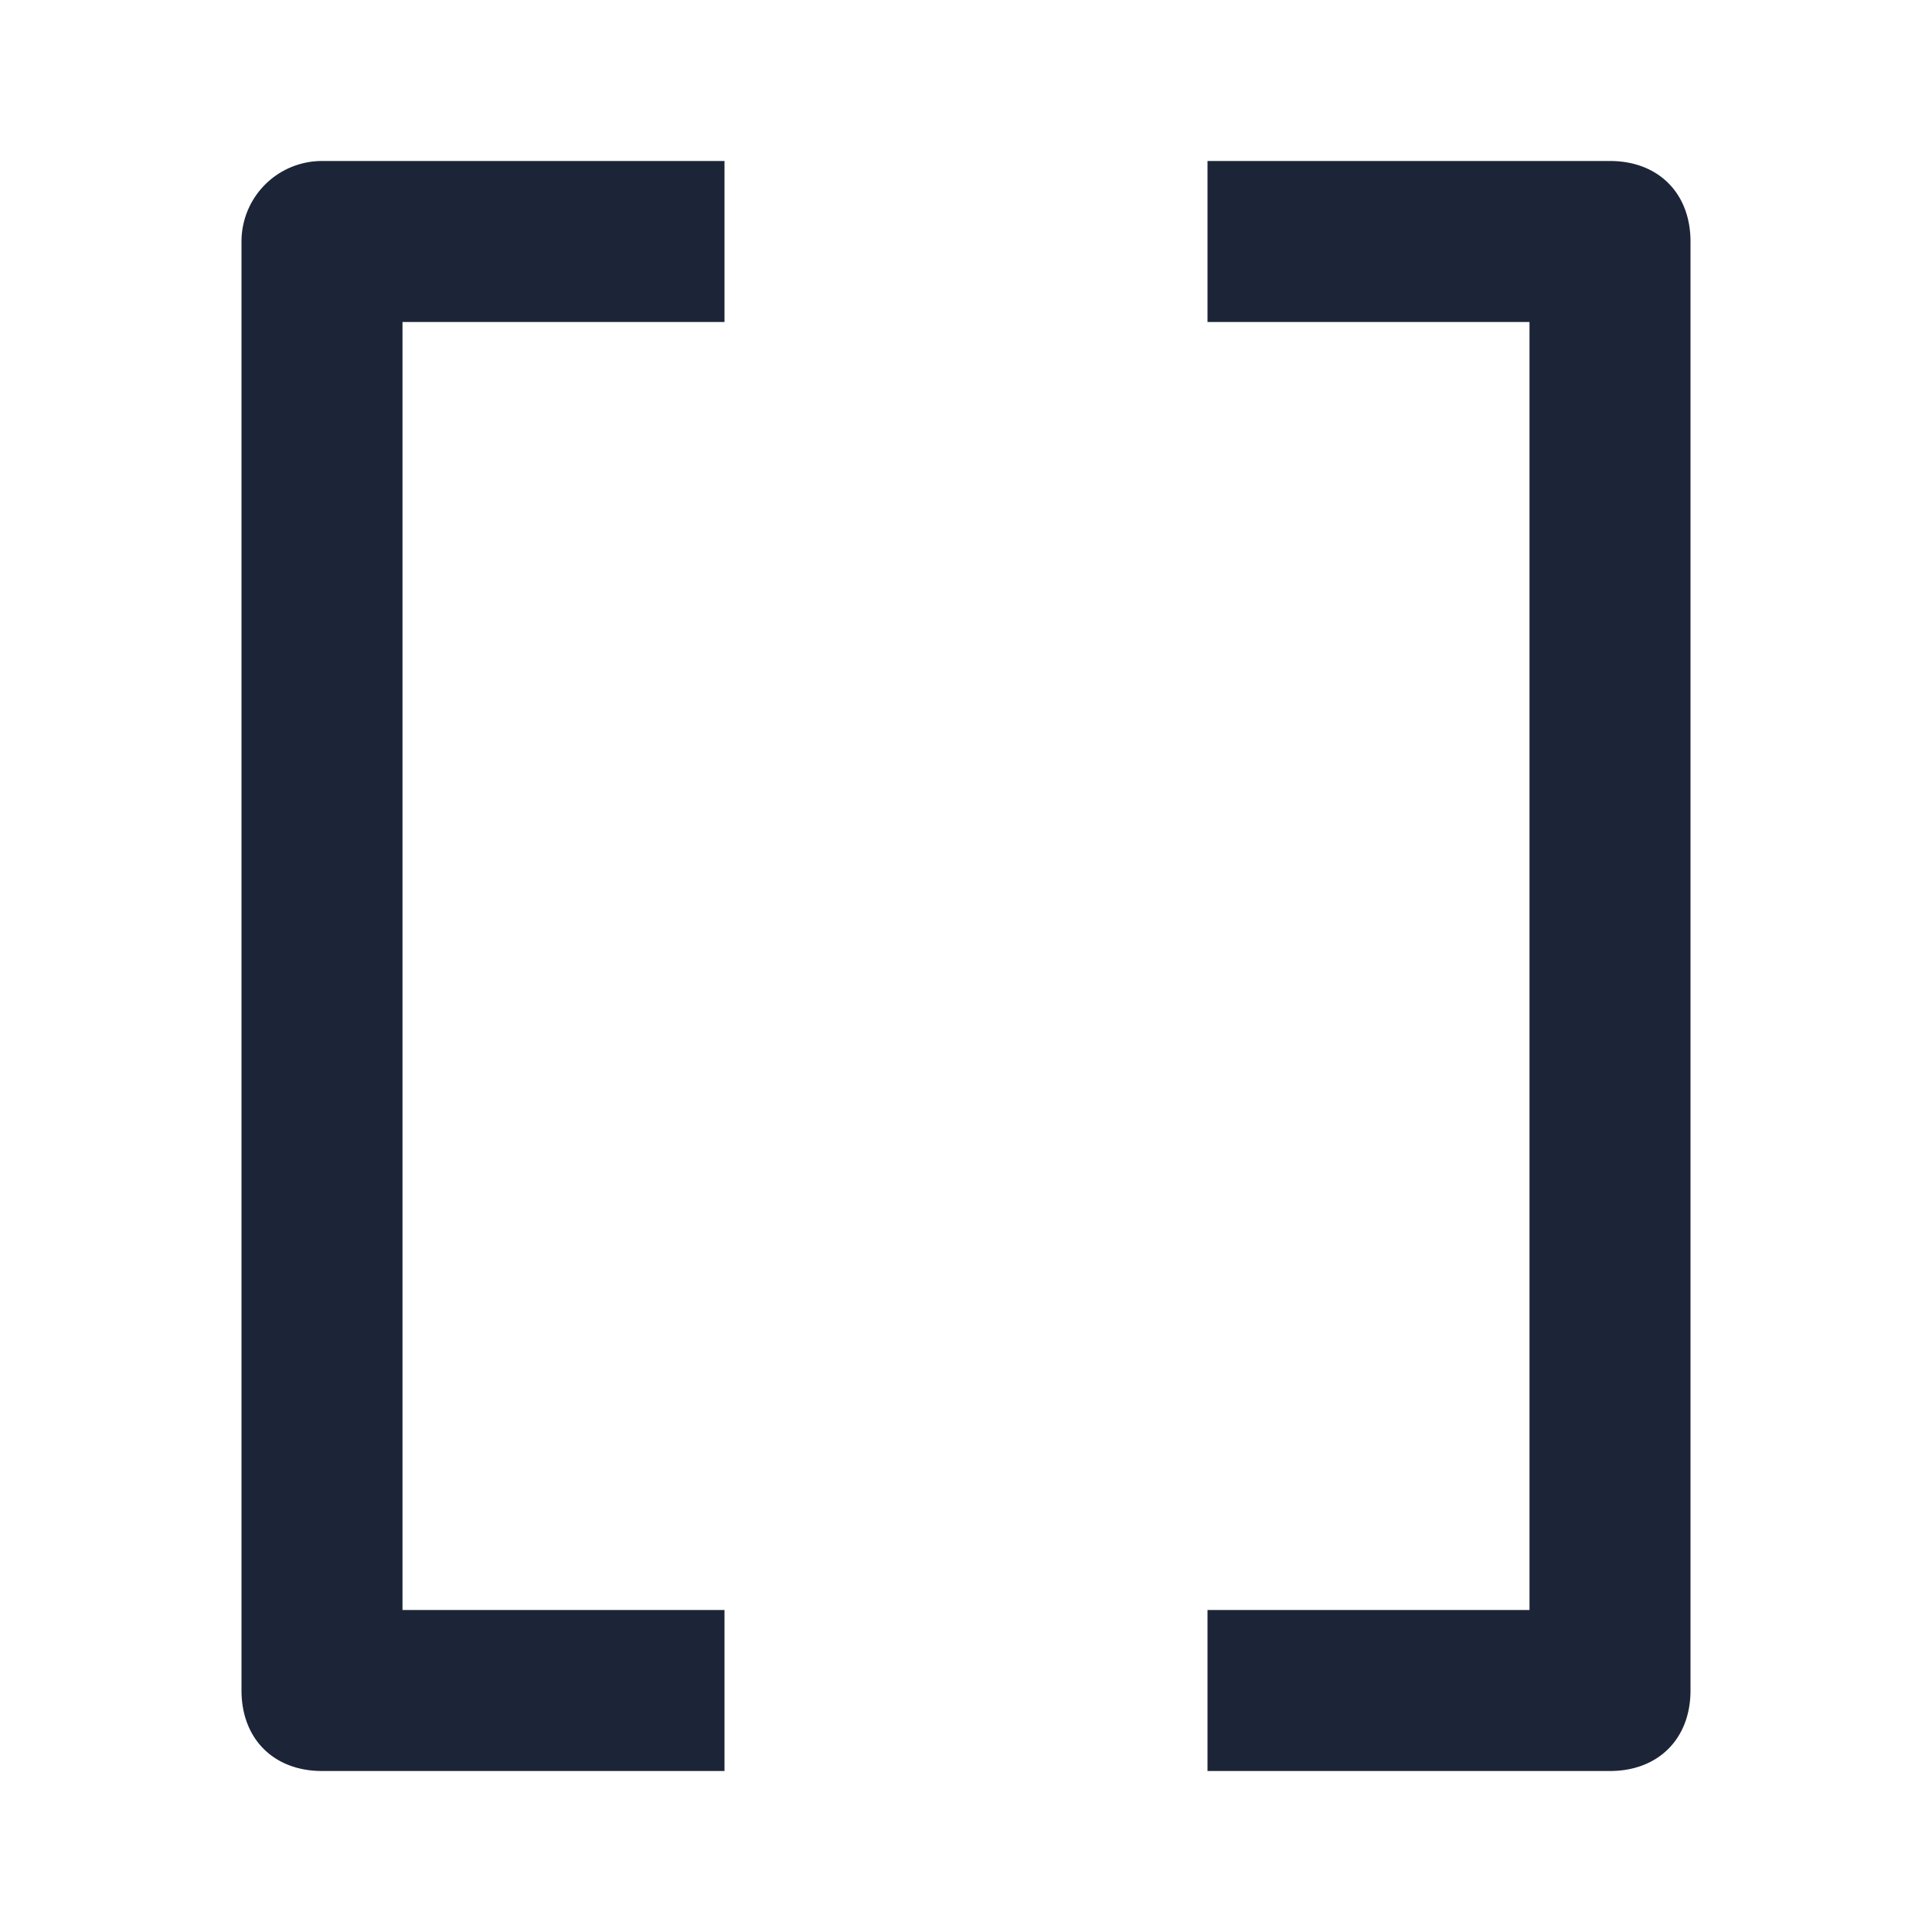
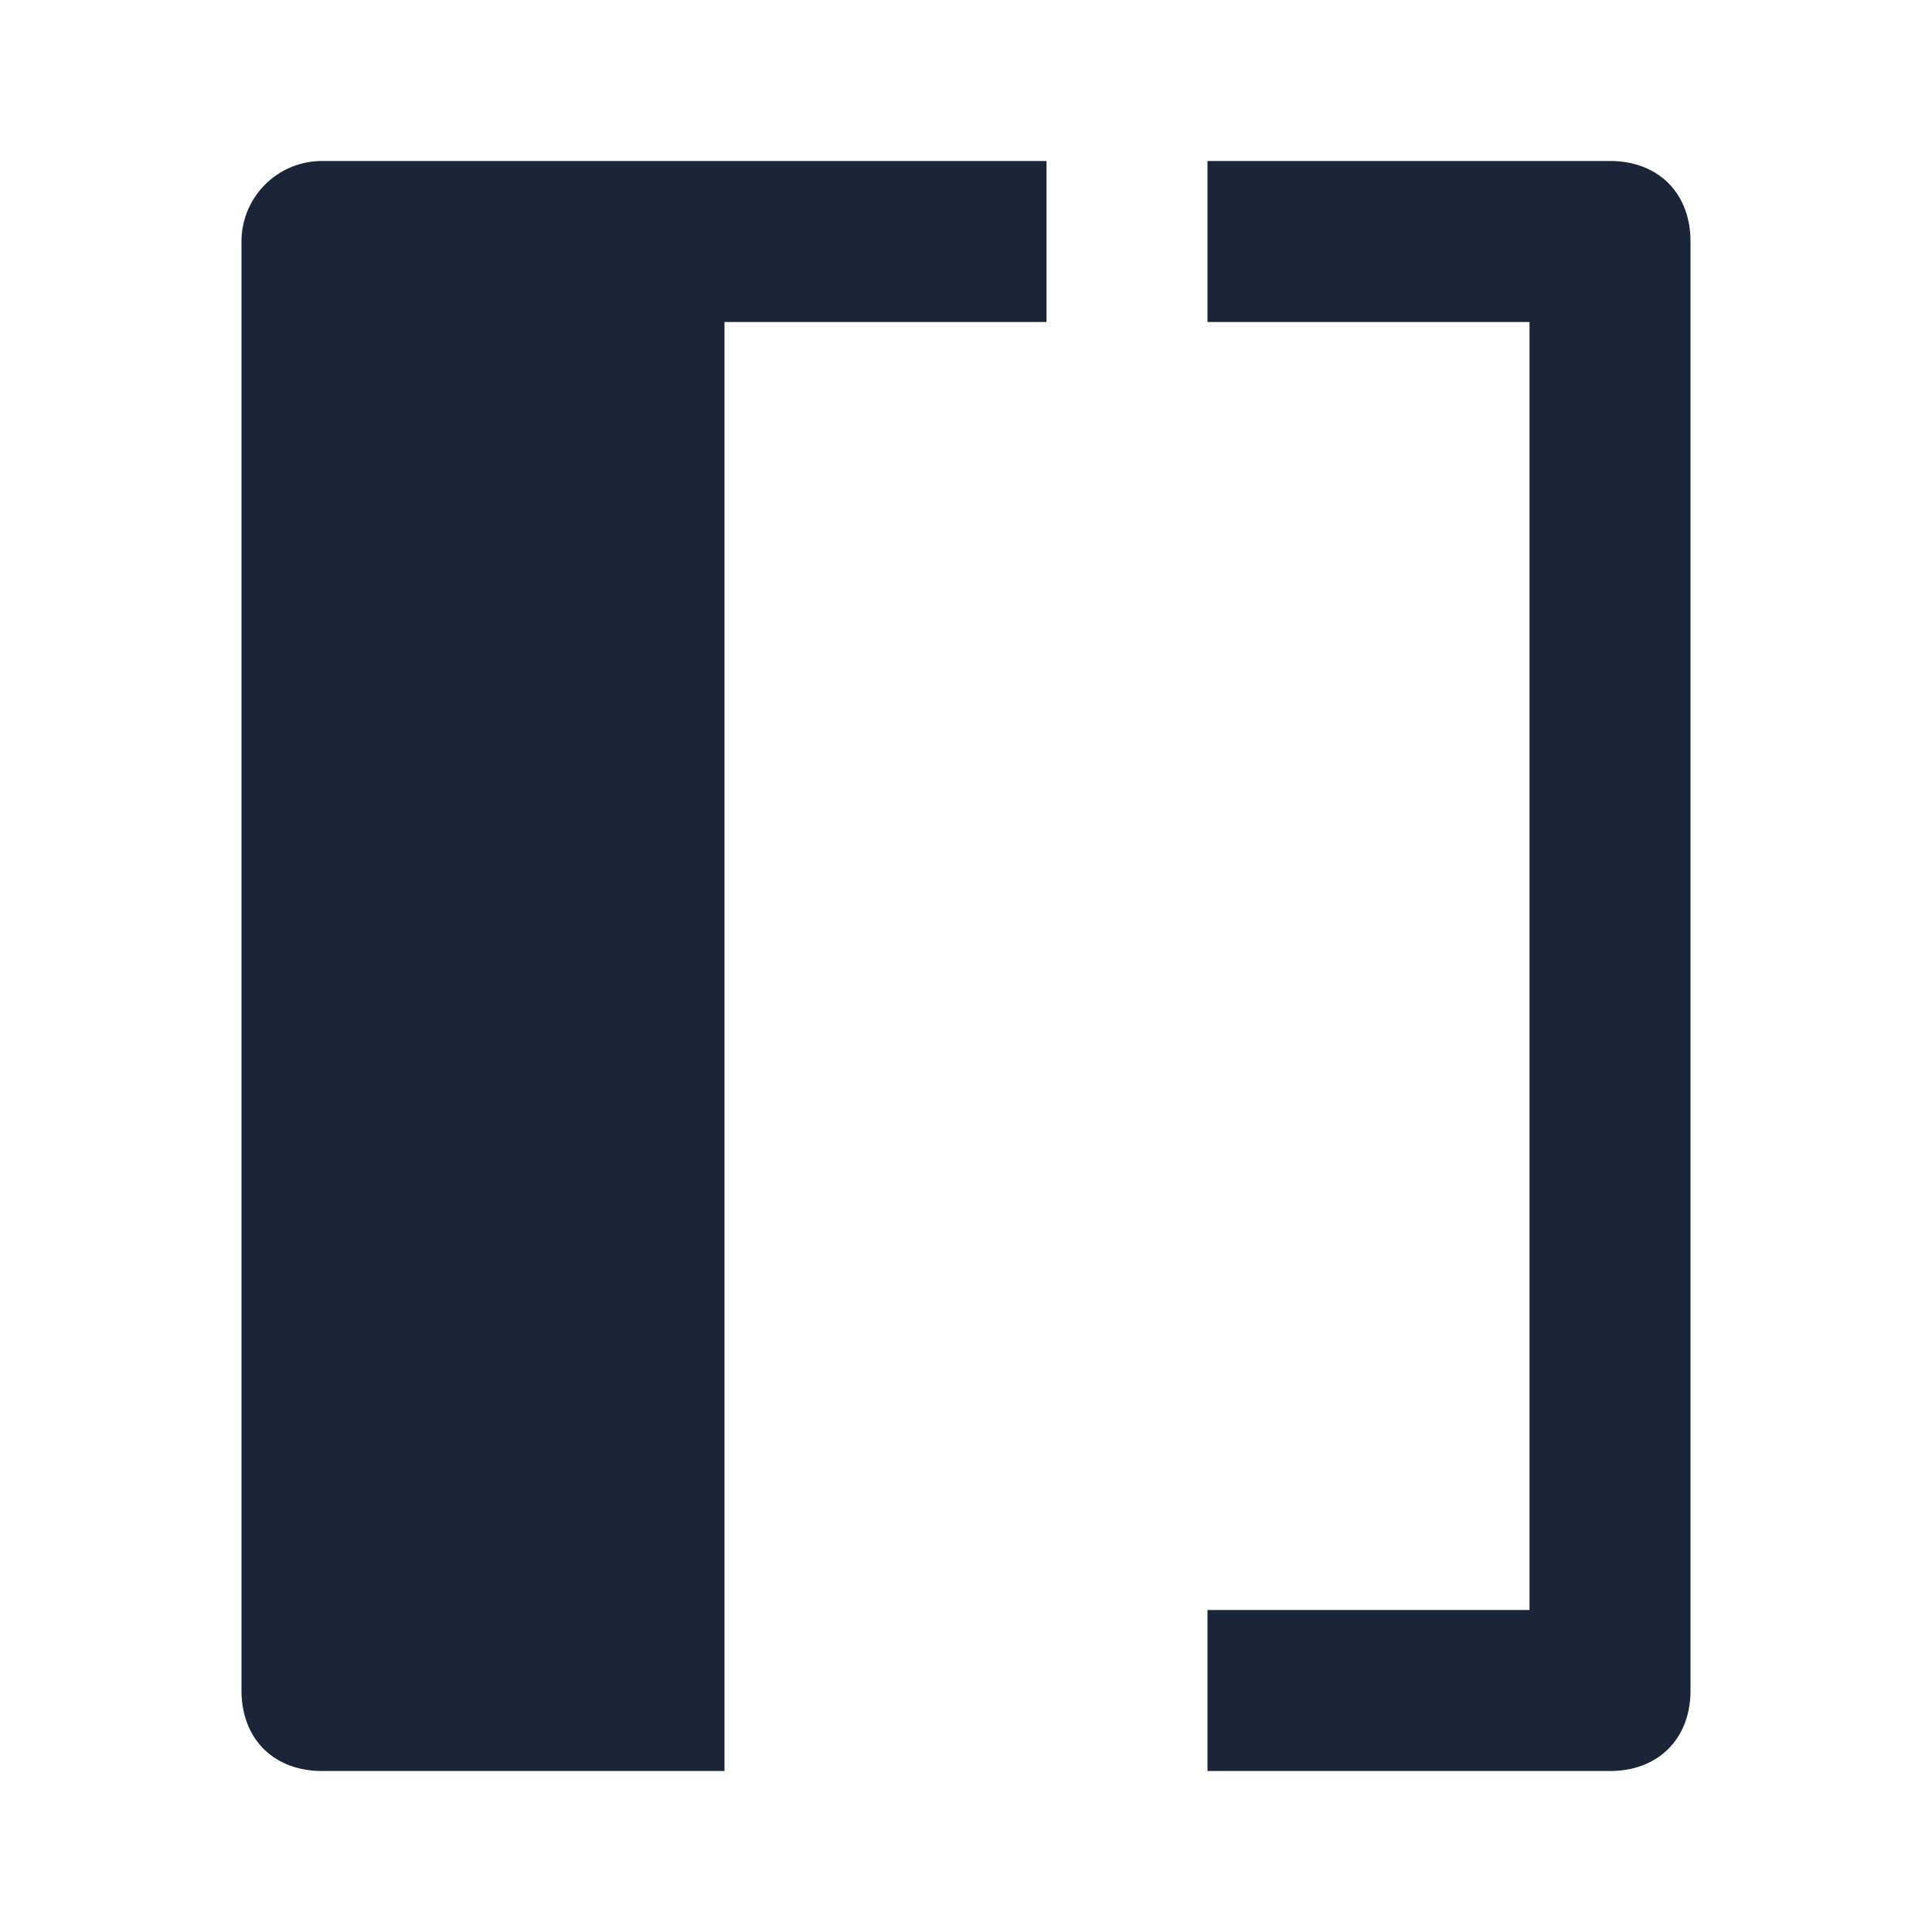
<svg xmlns="http://www.w3.org/2000/svg" fill="none" viewBox="0 0 24 24">
  <defs />
-   <path fill="#1C2538" d="M15 20h4V4h-4V2h5c.6 0 1 .4 1 1v18c0 .6-.4 1-1 1h-5v-2zM9 20H5V4h4V2H4a1 1 0 00-1 1v18c0 .6.4 1 1 1h5v-2z" />
+   <path fill="#1C2538" d="M15 20h4V4h-4V2h5c.6 0 1 .4 1 1v18c0 .6-.4 1-1 1h-5v-2zM9 20V4h4V2H4a1 1 0 00-1 1v18c0 .6.4 1 1 1h5v-2z" />
</svg>